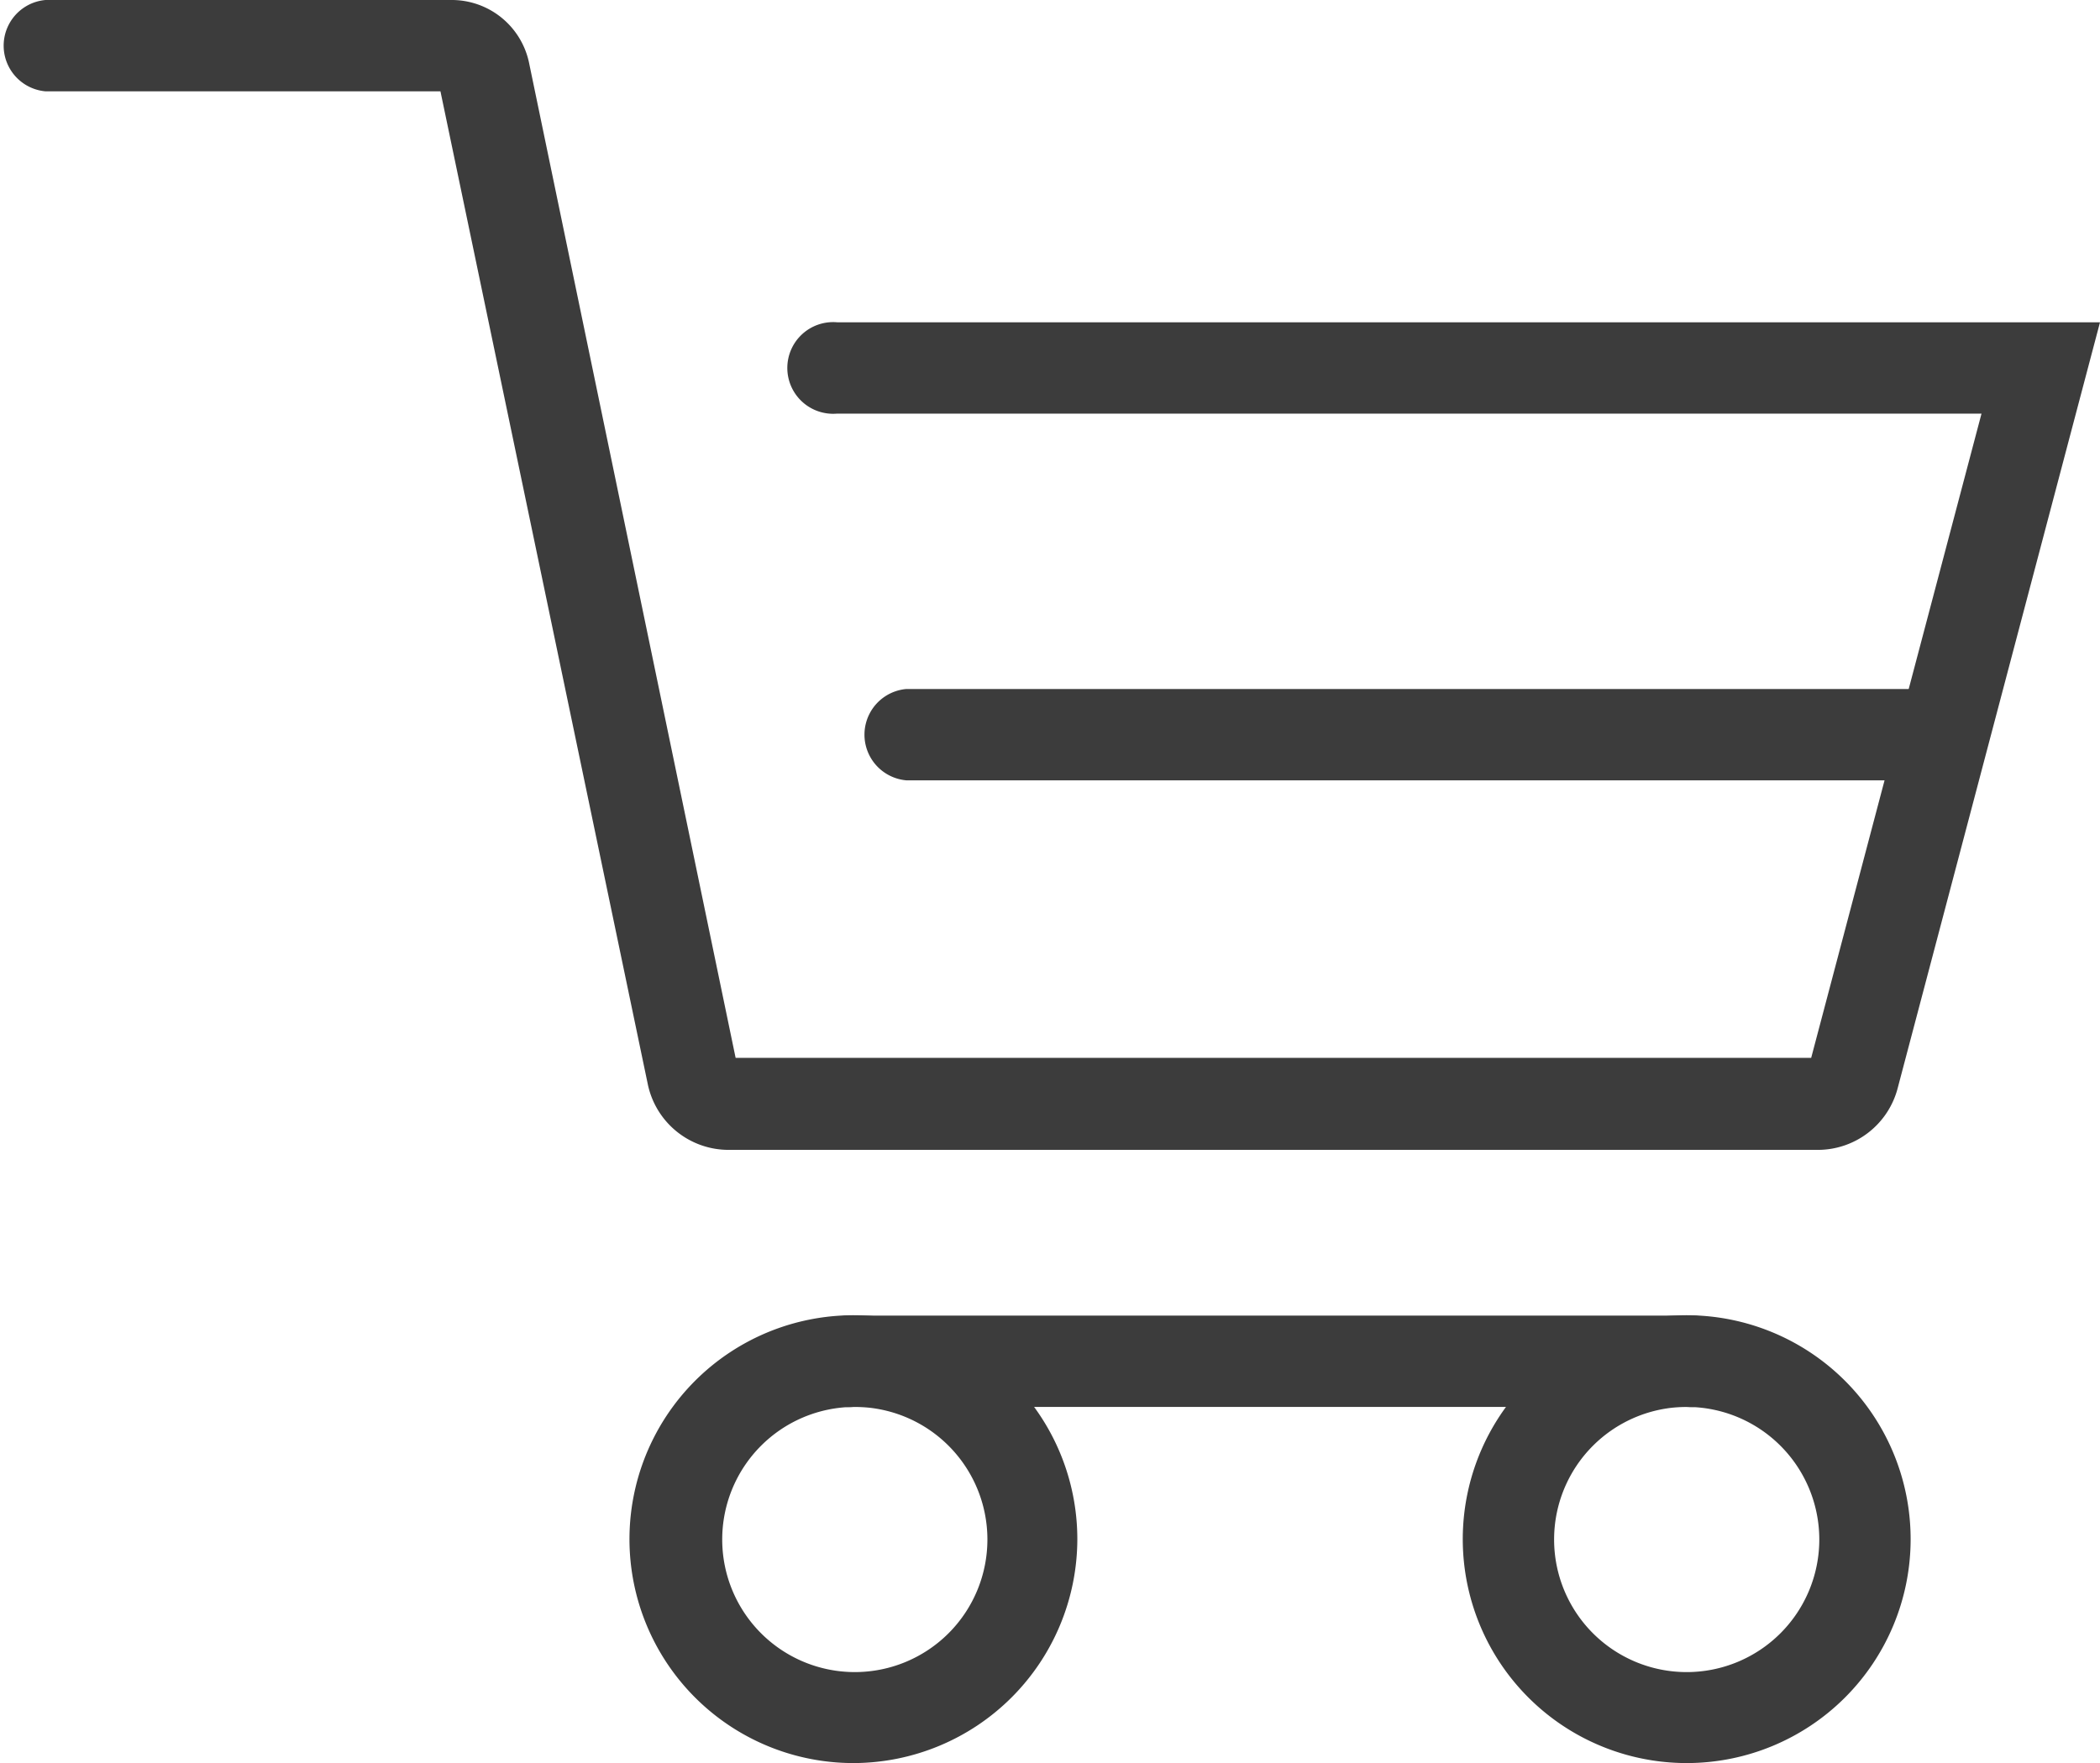
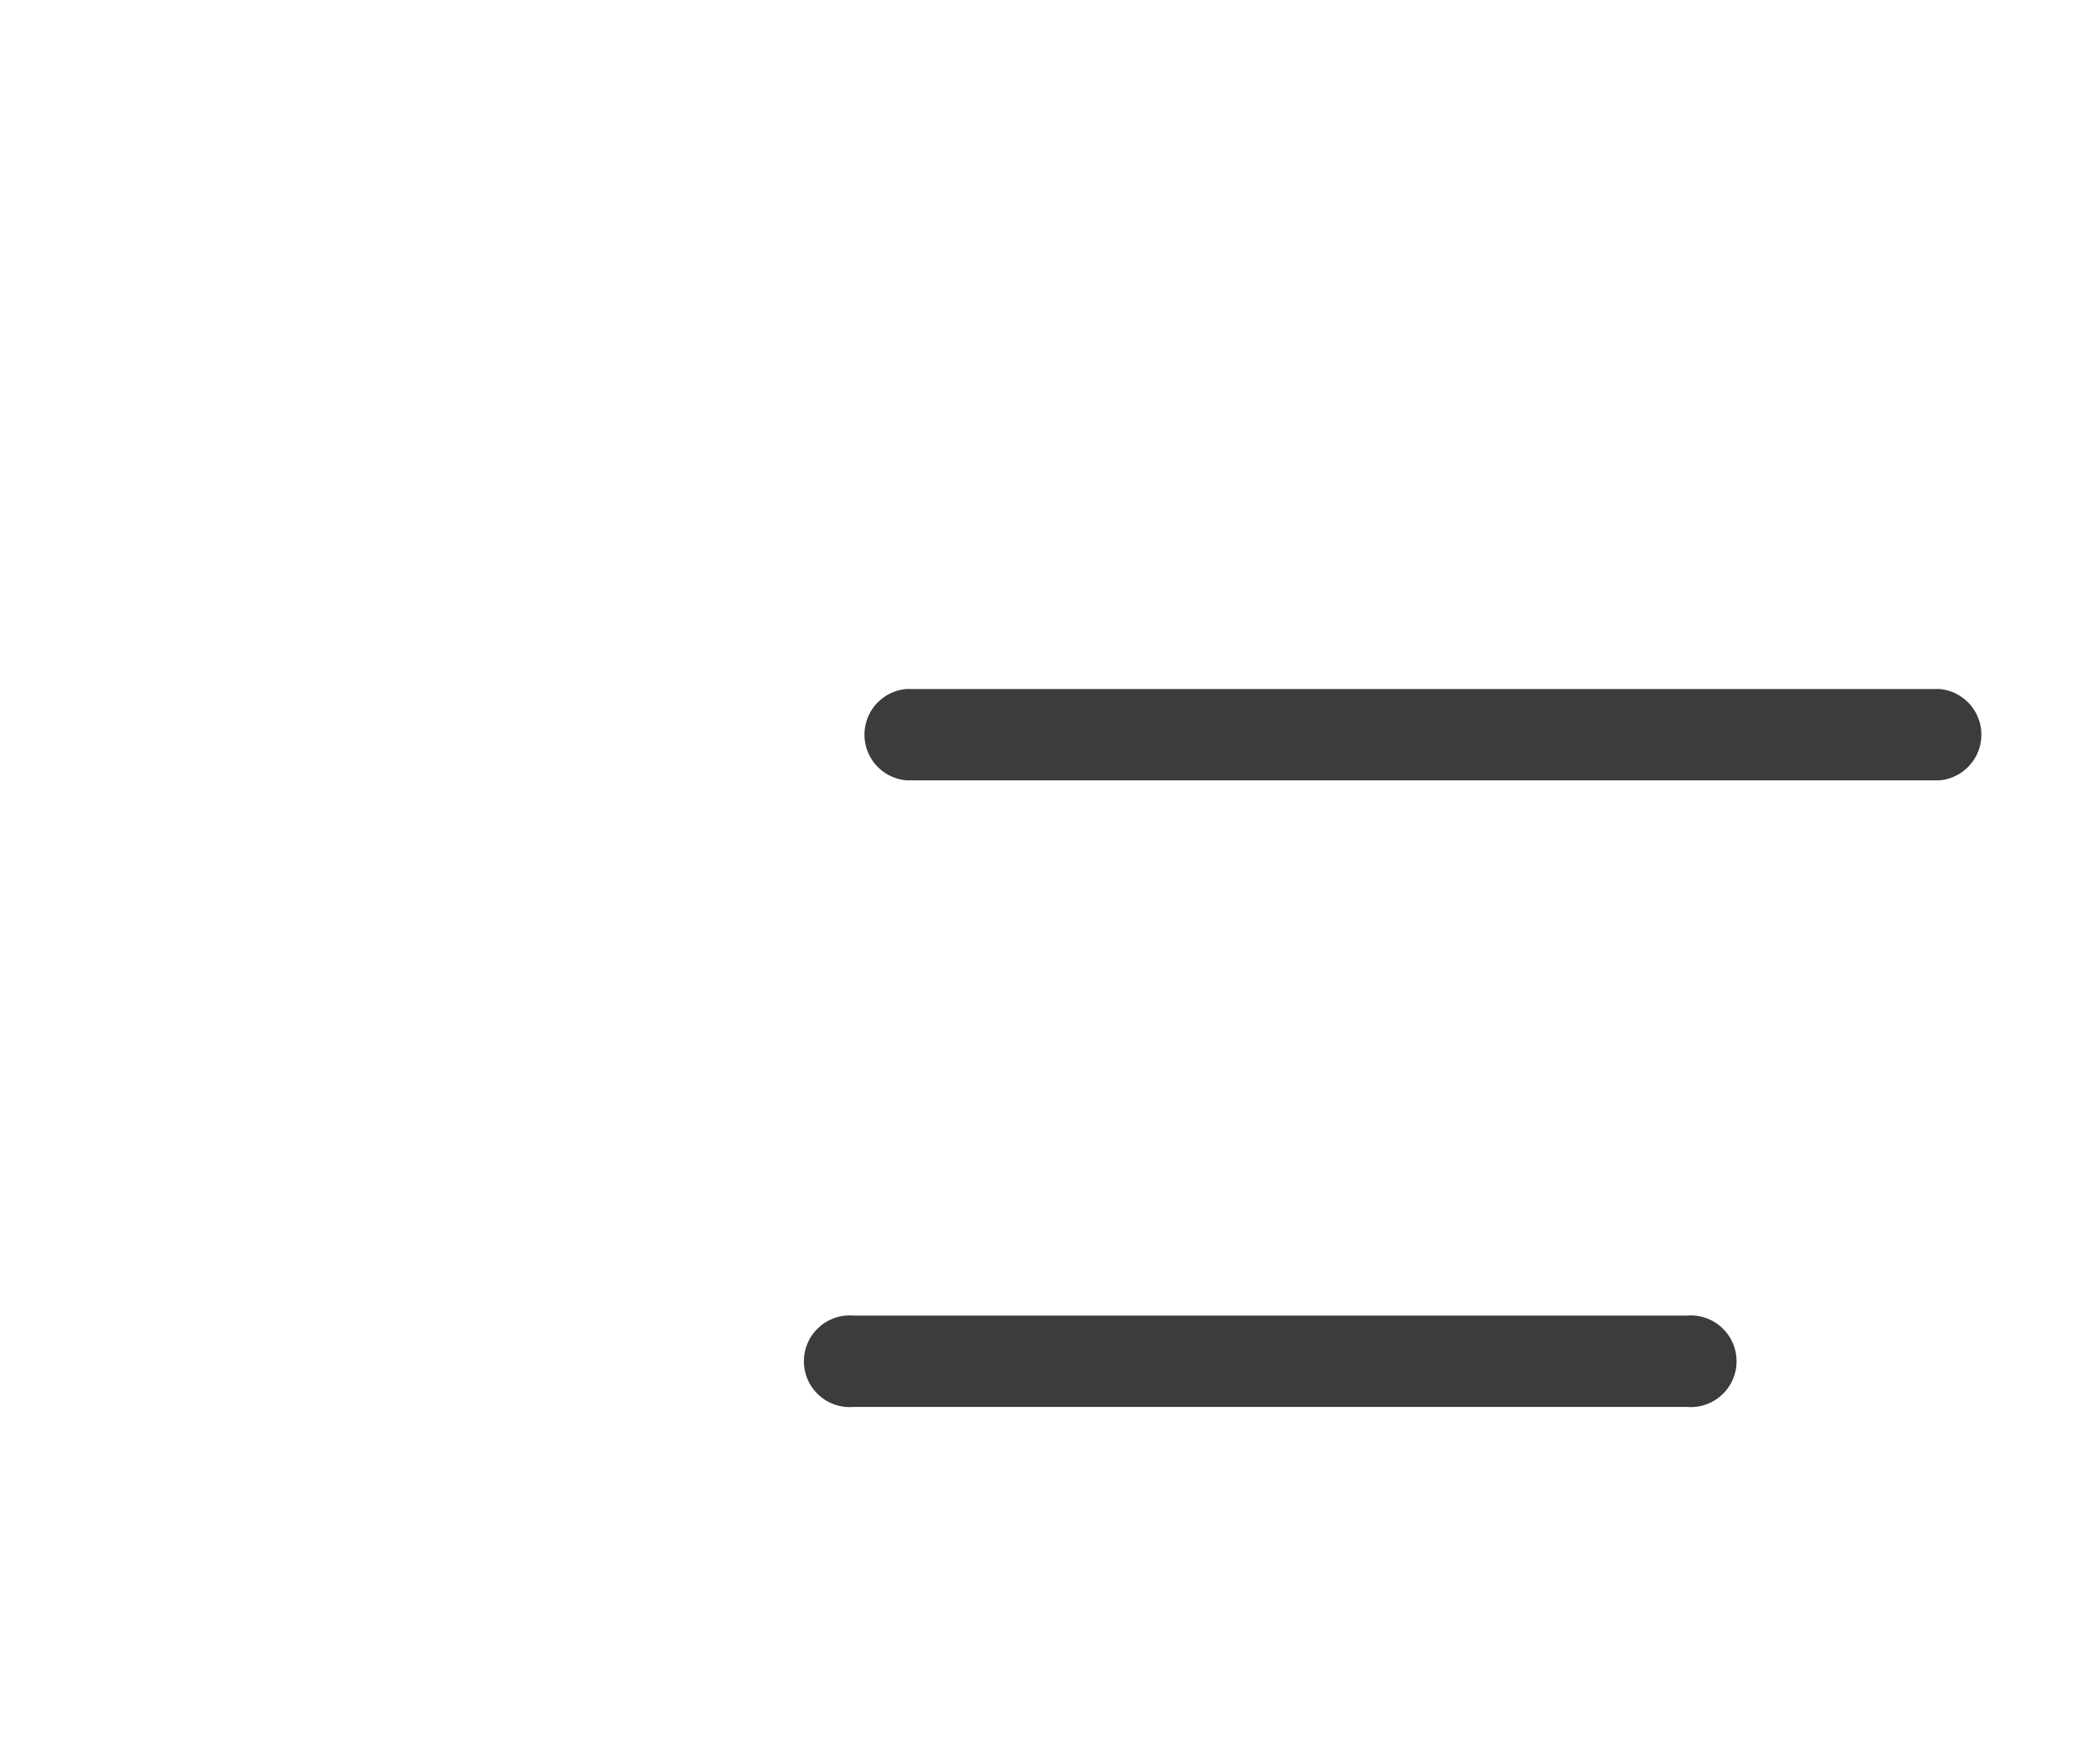
<svg xmlns="http://www.w3.org/2000/svg" id="レイヤー_1" data-name="レイヤー 1" viewBox="0 0 59.55 50">
  <defs>
    <style>.cls-1{fill:#3c3c3c;}</style>
  </defs>
  <title>アートボード 252_1</title>
-   <path class="cls-1" d="M51.56,32.61H20.65a2.34,2.34,0,0,1-2.28-1.86L12.49,2.59H1.29A1.3,1.3,0,0,1,1.29,0h11.5A2.24,2.24,0,0,1,15,1.77L20.86,30h30.5l4.83-18.27H23.74a1.3,1.3,0,1,1,0-2.59H59.55L53.81,30.87A2.34,2.34,0,0,1,51.56,32.61Zm-38.77-30h0Z" />
  <path class="cls-1" d="M55,22.13H25.7a1.3,1.3,0,0,1,0-2.59H55a1.3,1.3,0,0,1,0,2.59Z" />
-   <path class="cls-1" d="M24.21,50a6.35,6.35,0,1,1,6.34-6.34A6.36,6.36,0,0,1,24.21,50Zm0-10.1A3.76,3.76,0,1,0,28,43.66,3.76,3.76,0,0,0,24.21,39.9Z" />
-   <path class="cls-1" d="M47.83,50a6.35,6.35,0,1,1,6.35-6.34A6.35,6.35,0,0,1,47.83,50Zm0-10.1a3.76,3.76,0,1,0,3.76,3.76A3.76,3.76,0,0,0,47.83,39.9Z" />
  <path class="cls-1" d="M47.83,39.9H24.21a1.3,1.3,0,1,1,0-2.59H47.83a1.3,1.3,0,1,1,0,2.59Z" />
</svg>